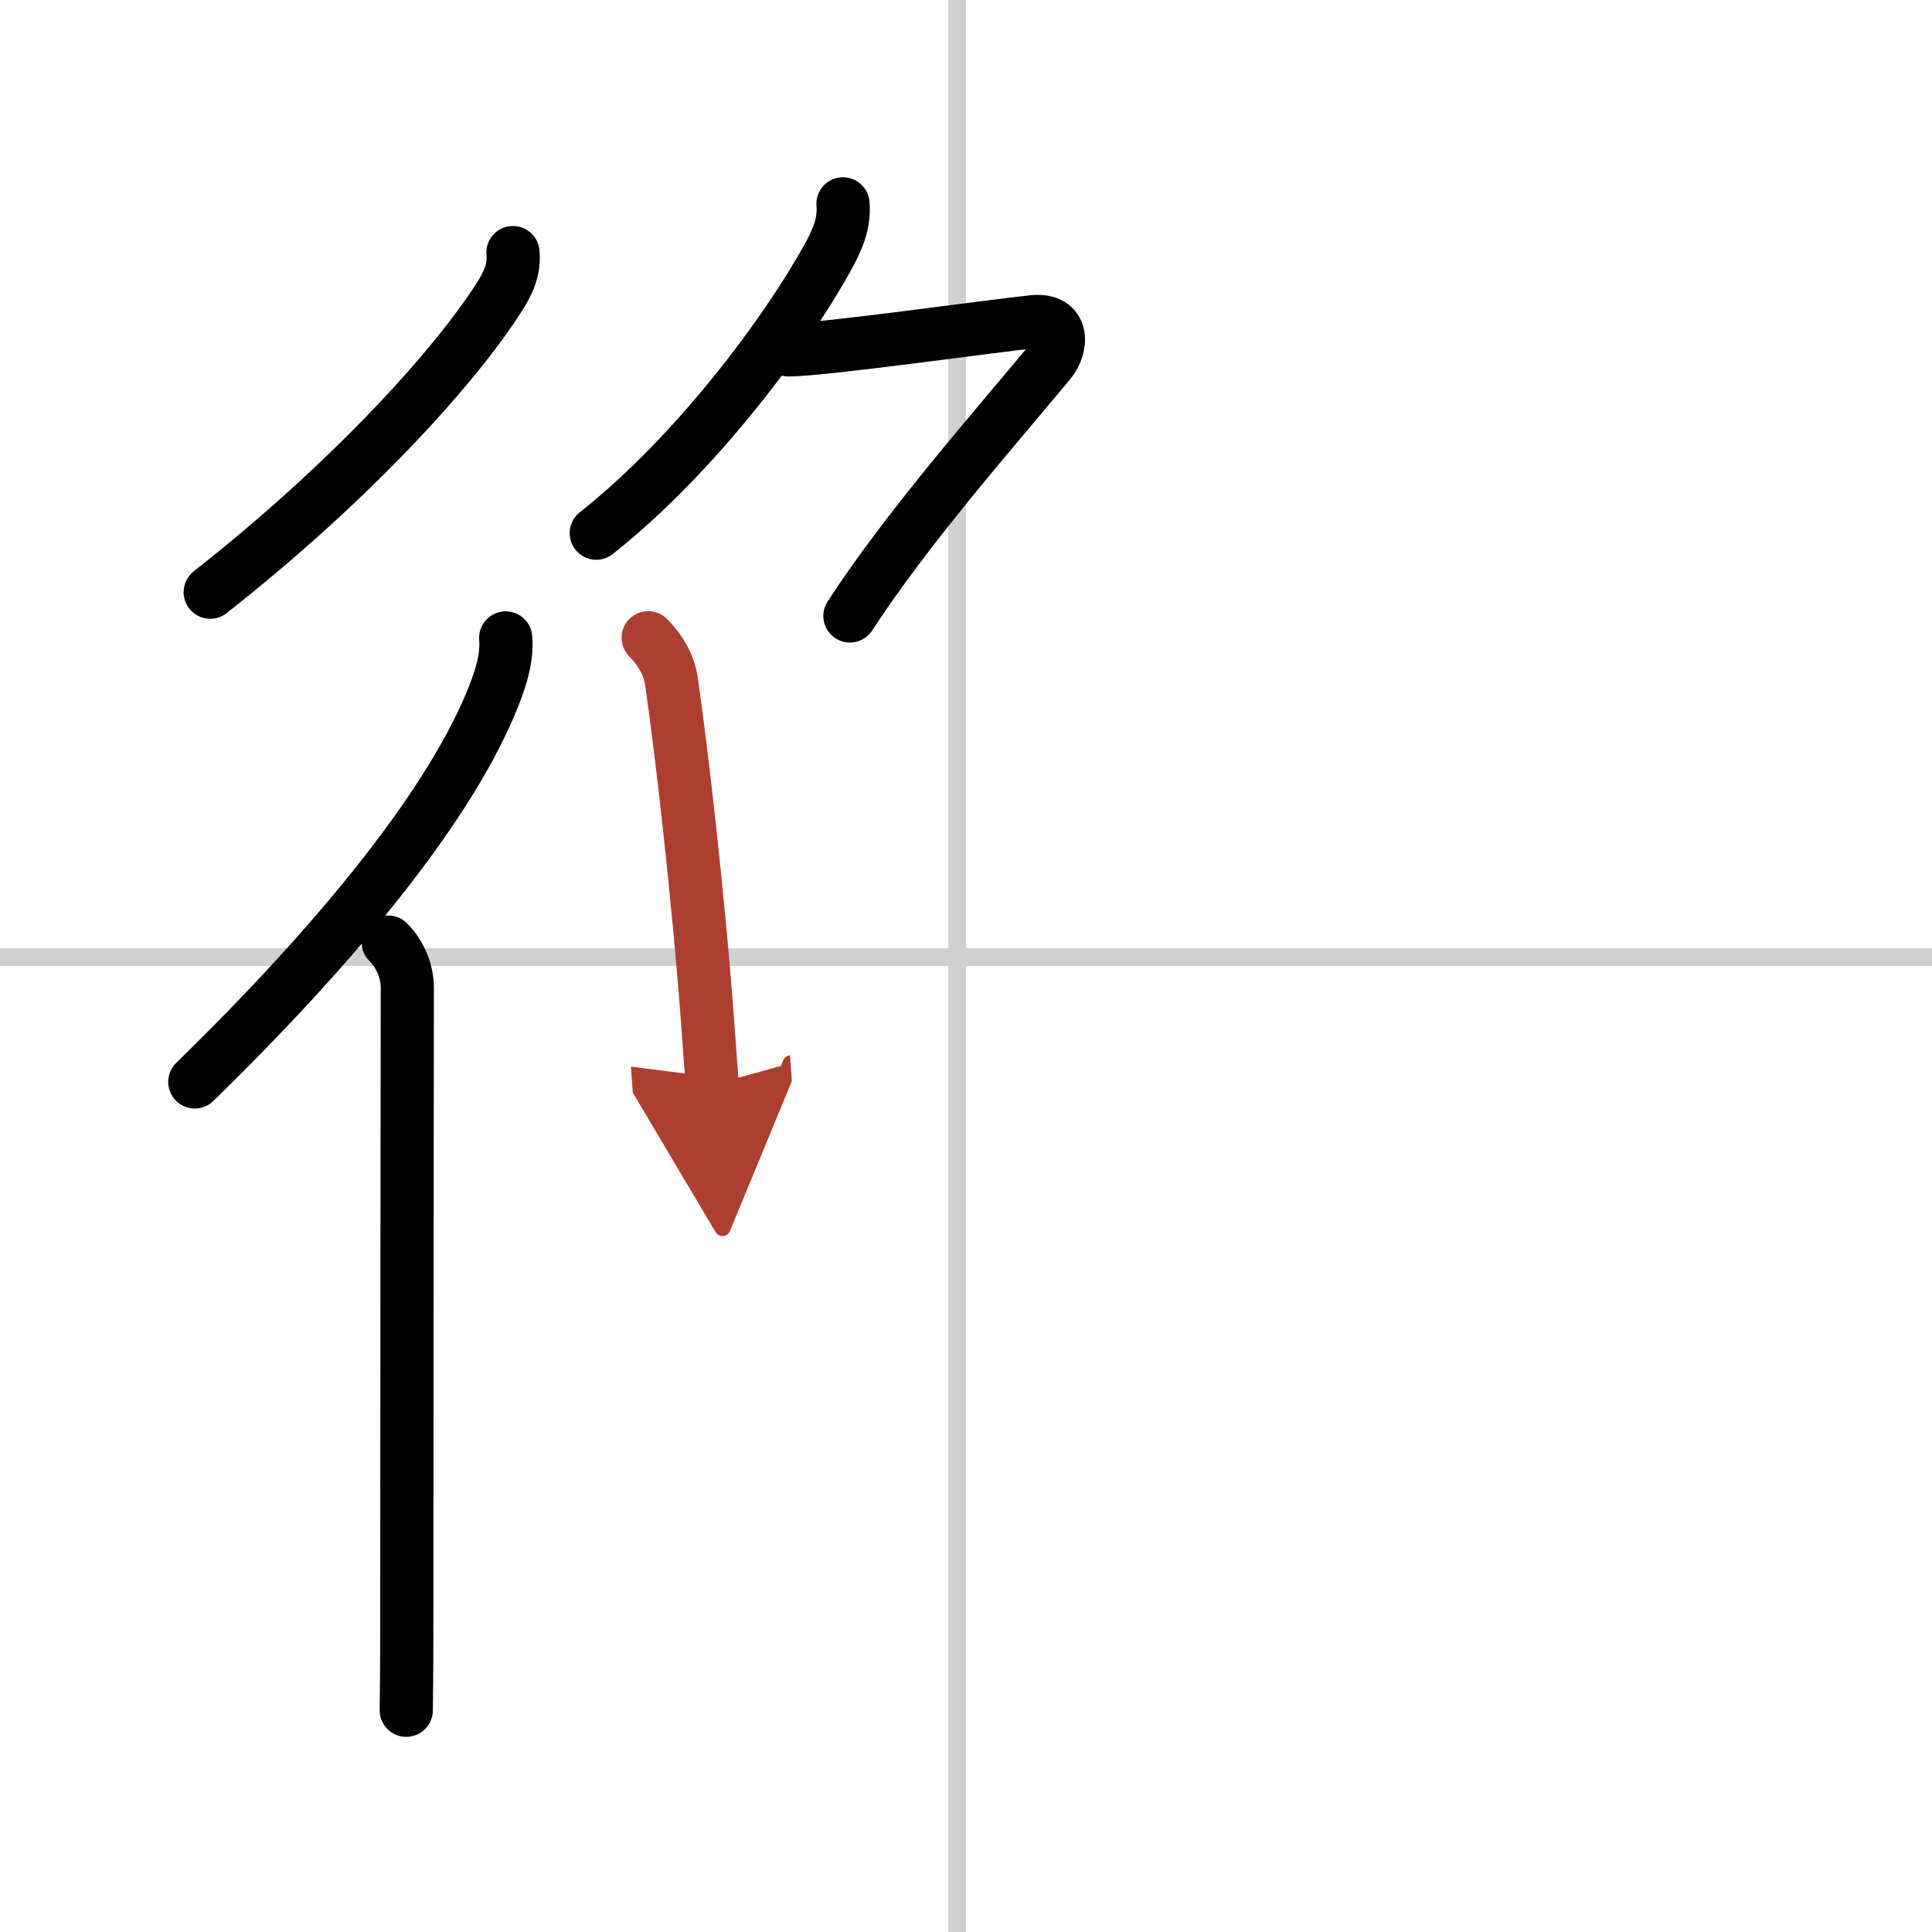
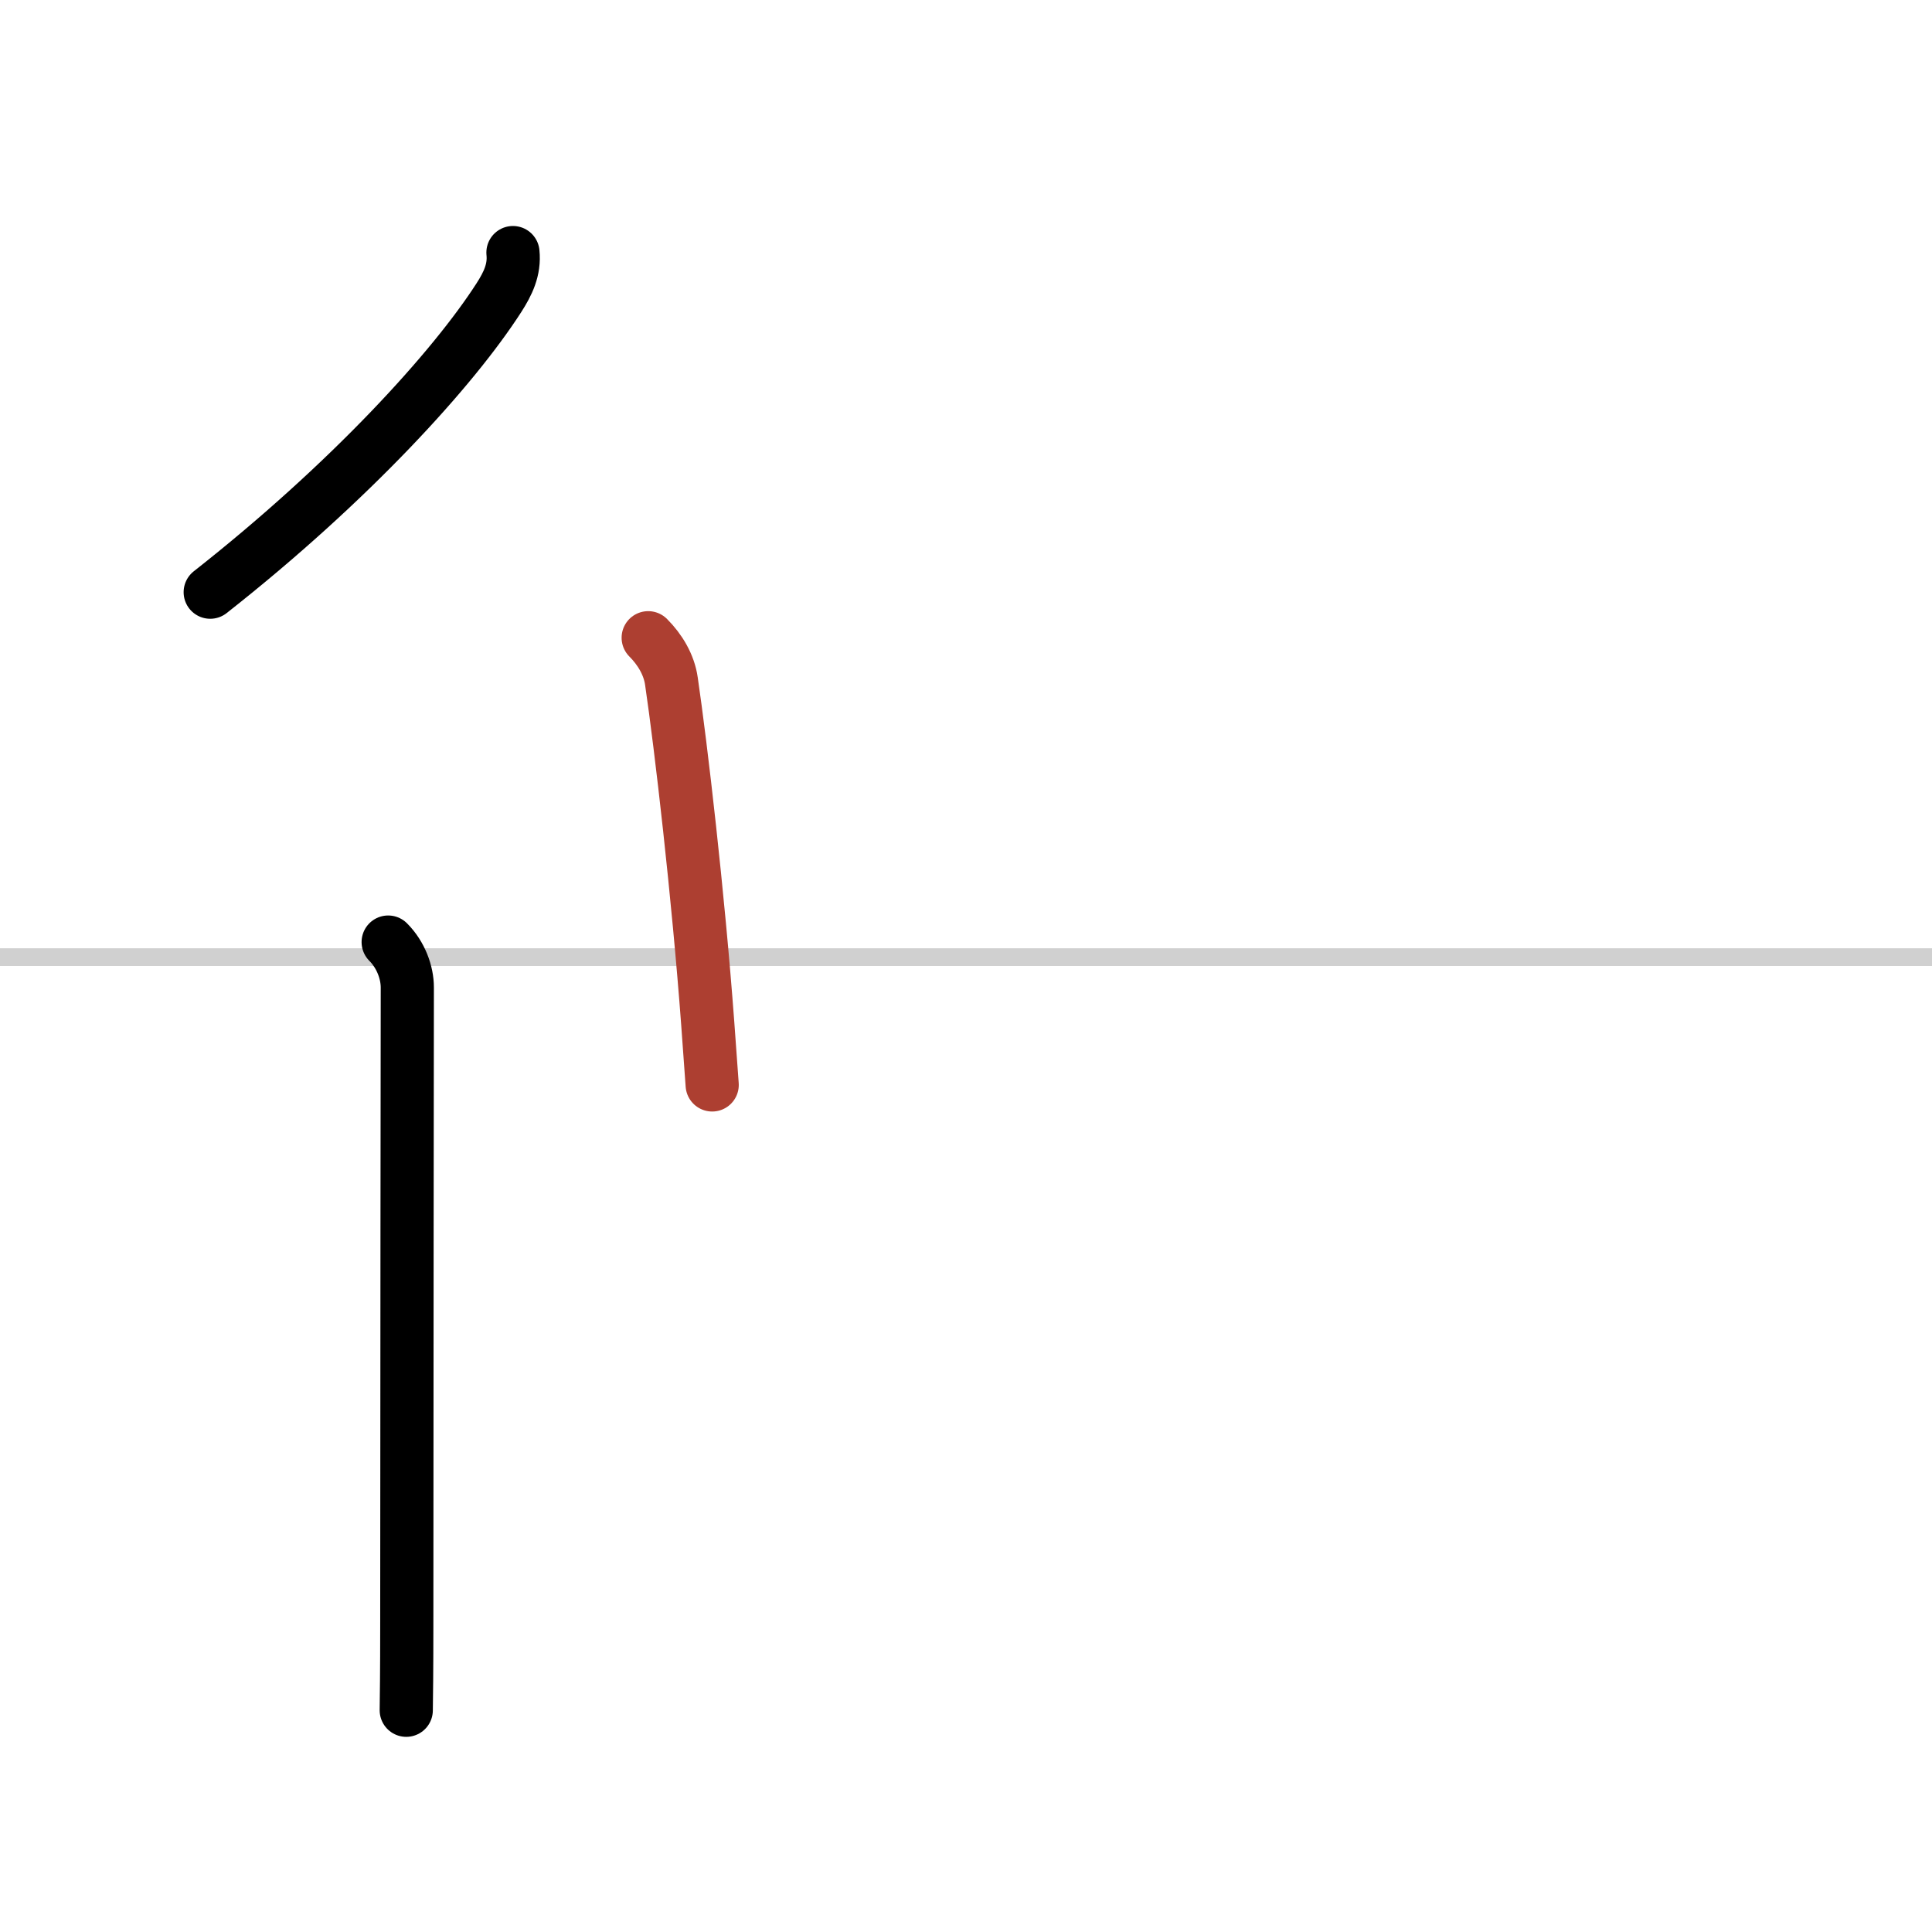
<svg xmlns="http://www.w3.org/2000/svg" width="400" height="400" viewBox="0 0 109 109">
  <defs>
    <marker id="a" markerWidth="4" orient="auto" refX="1" refY="5" viewBox="0 0 10 10">
-       <polyline points="0 0 10 5 0 10 1 5" fill="#ad3f31" stroke="#ad3f31" />
-     </marker>
+       </marker>
  </defs>
  <g fill="none" stroke="#000" stroke-linecap="round" stroke-linejoin="round" stroke-width="3">
    <rect width="100%" height="100%" fill="#fff" stroke="#fff" />
-     <line x1="54" x2="54" y2="109" stroke="#d0d0d0" stroke-width="1" />
    <line x2="109" y1="54" y2="54" stroke="#d0d0d0" stroke-width="1" />
    <path d="m28.94 14.25c0.1 0.97-0.29 1.76-0.79 2.54-2.57 4-8.37 10.39-16.29 16.62" />
-     <path d="m28.53 35.99c0.09 1.09-0.25 2.19-0.64 3.19-2.36 6.06-8.69 13.85-16.9 21.86" />
    <path d="m21.9 53.15c0.72 0.72 1.08 1.72 1.08 2.56 0 0.4-0.03 24.41-0.03 36.03 0 2.47-0.02 4.2-0.03 4.75" />
-     <path d="m47.56 11.5c0.1 1.13-0.34 2.08-0.87 3.04-2.33 4.22-7.43 11.1-13.05 15.54" />
-     <path d="m44.49 19.74c1.95 0 11.75-1.39 13.8-1.59 1.76-0.18 1.66 1.41 0.93 2.29-3.08 3.71-8.01 9.3-11.27 14.31" />
    <path d="m36.57 35.98c0.66 0.66 1.18 1.52 1.31 2.45 0.54 3.67 1.51 12.03 2.05 19.32 0.09 1.19 0.17 2.35 0.25 3.46" marker-end="url(#a)" stroke="#ad3f31" />
  </g>
</svg>